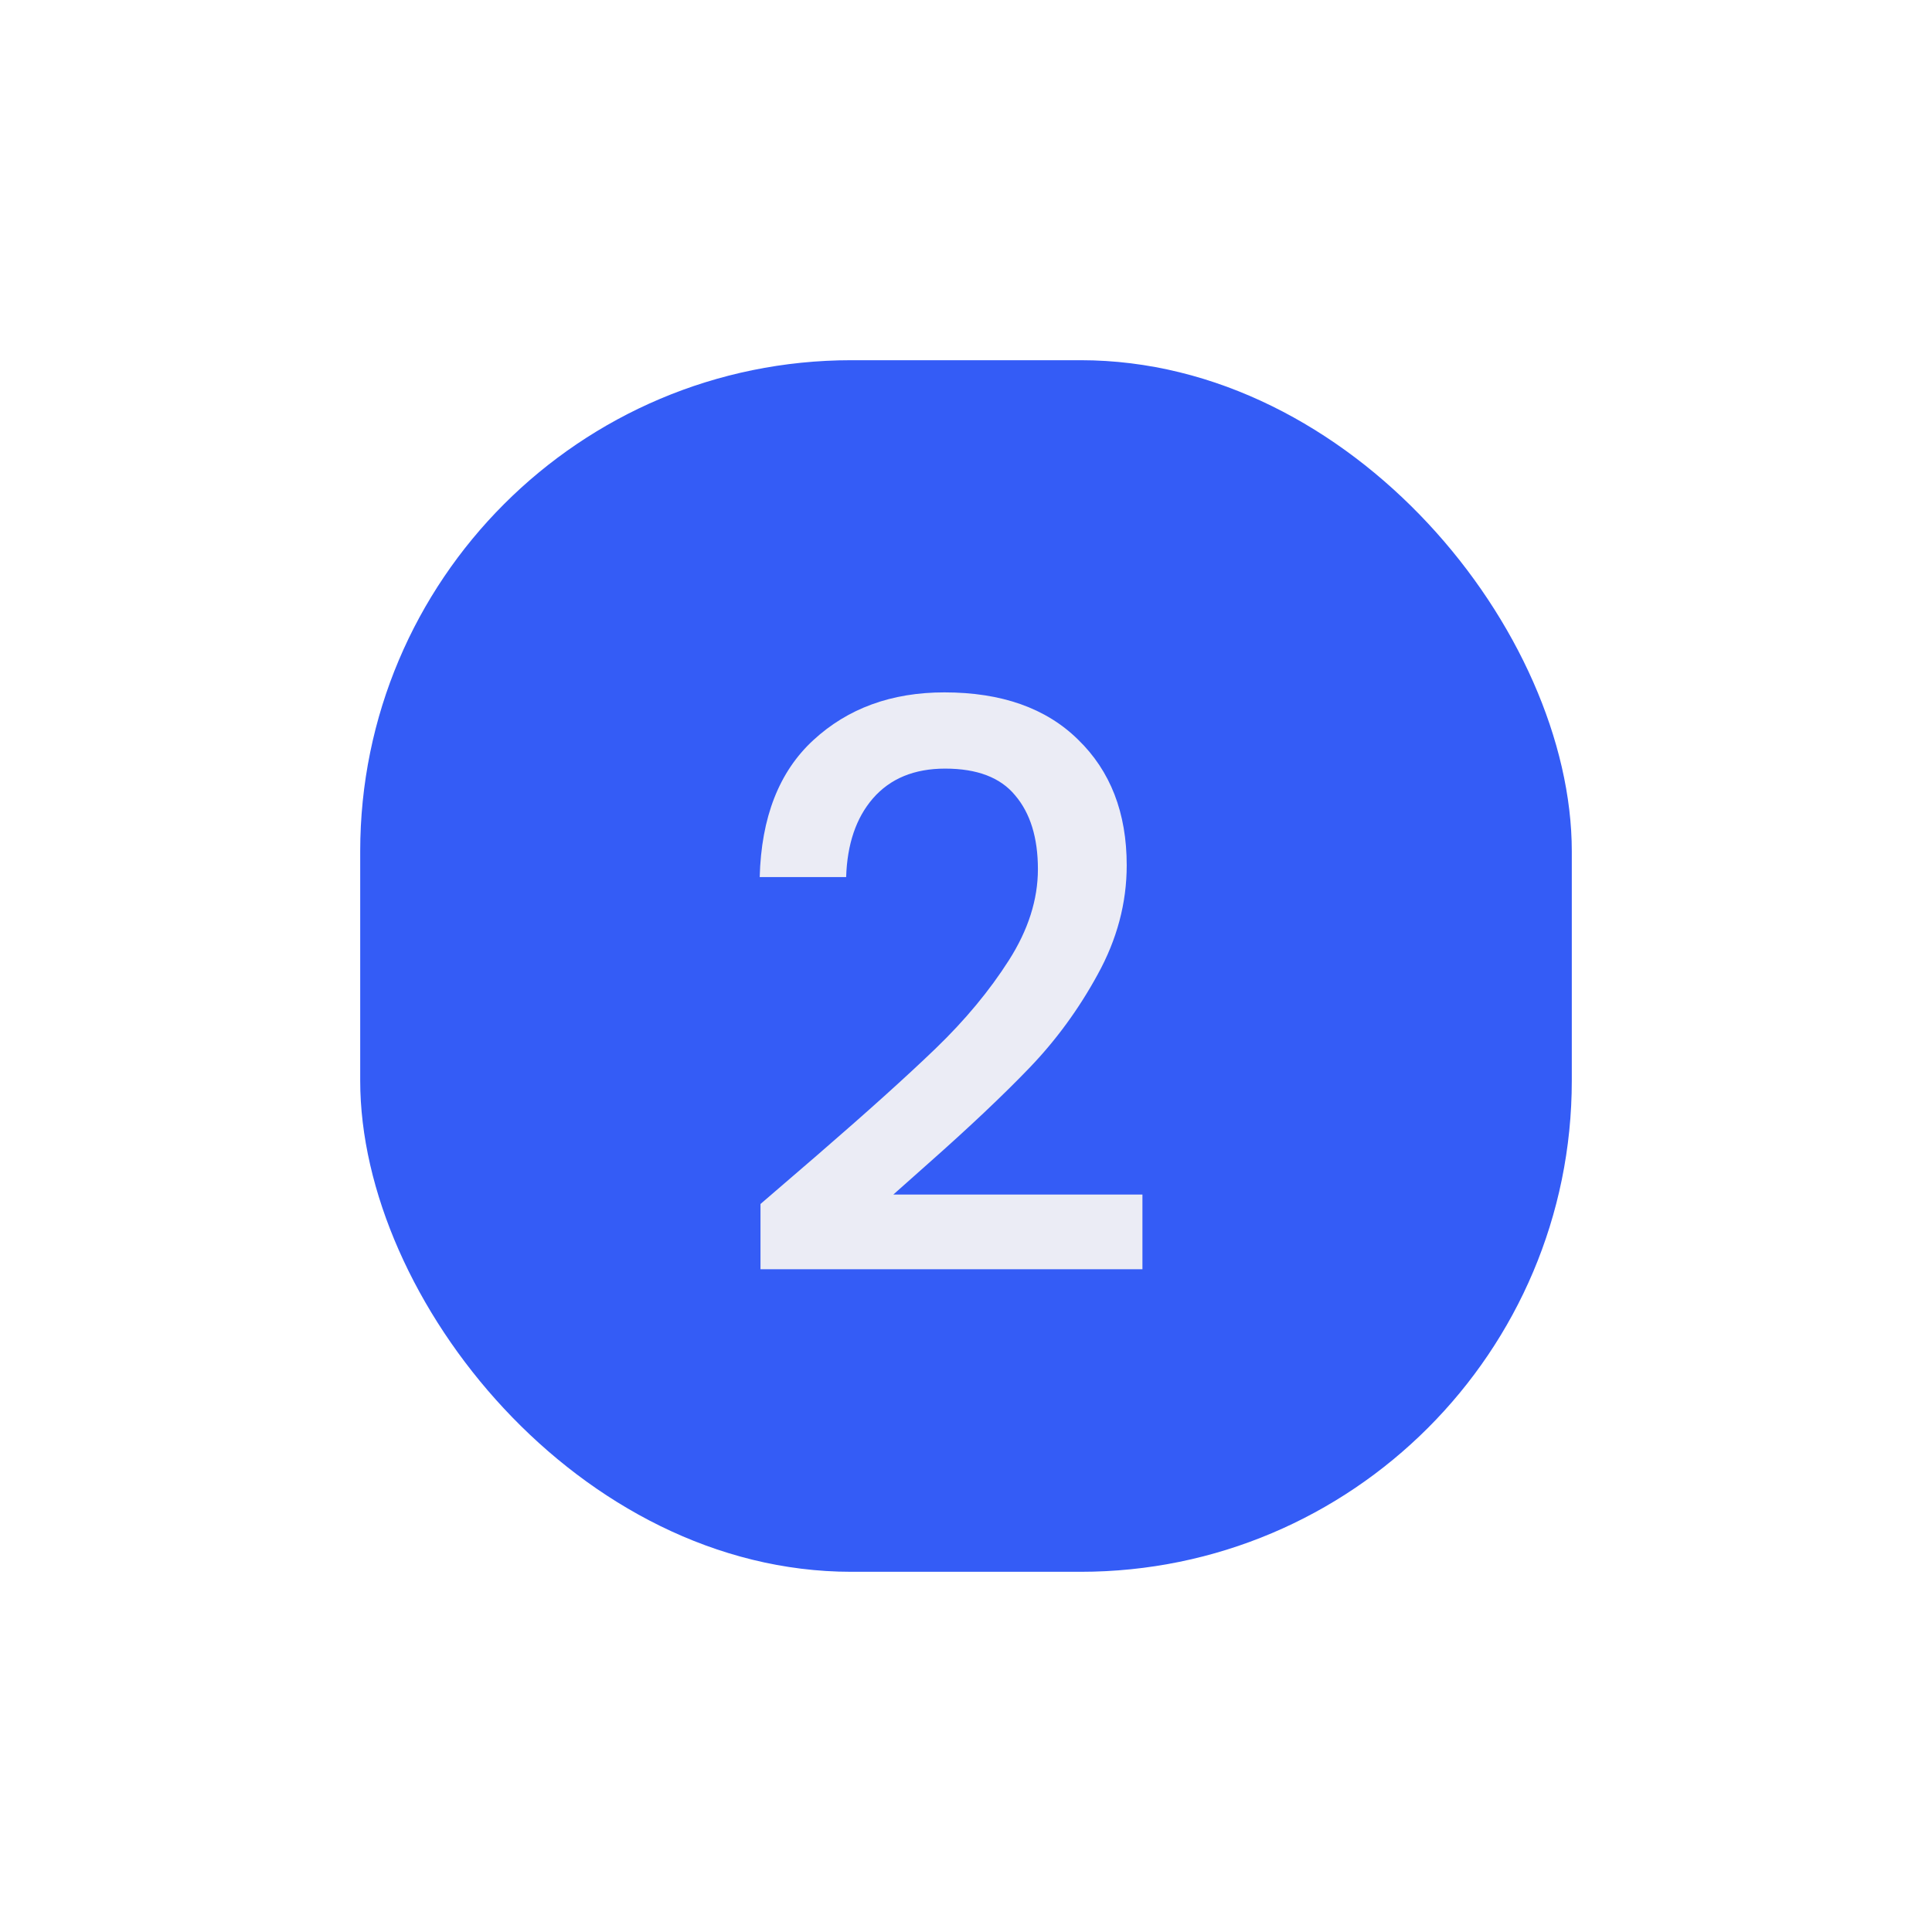
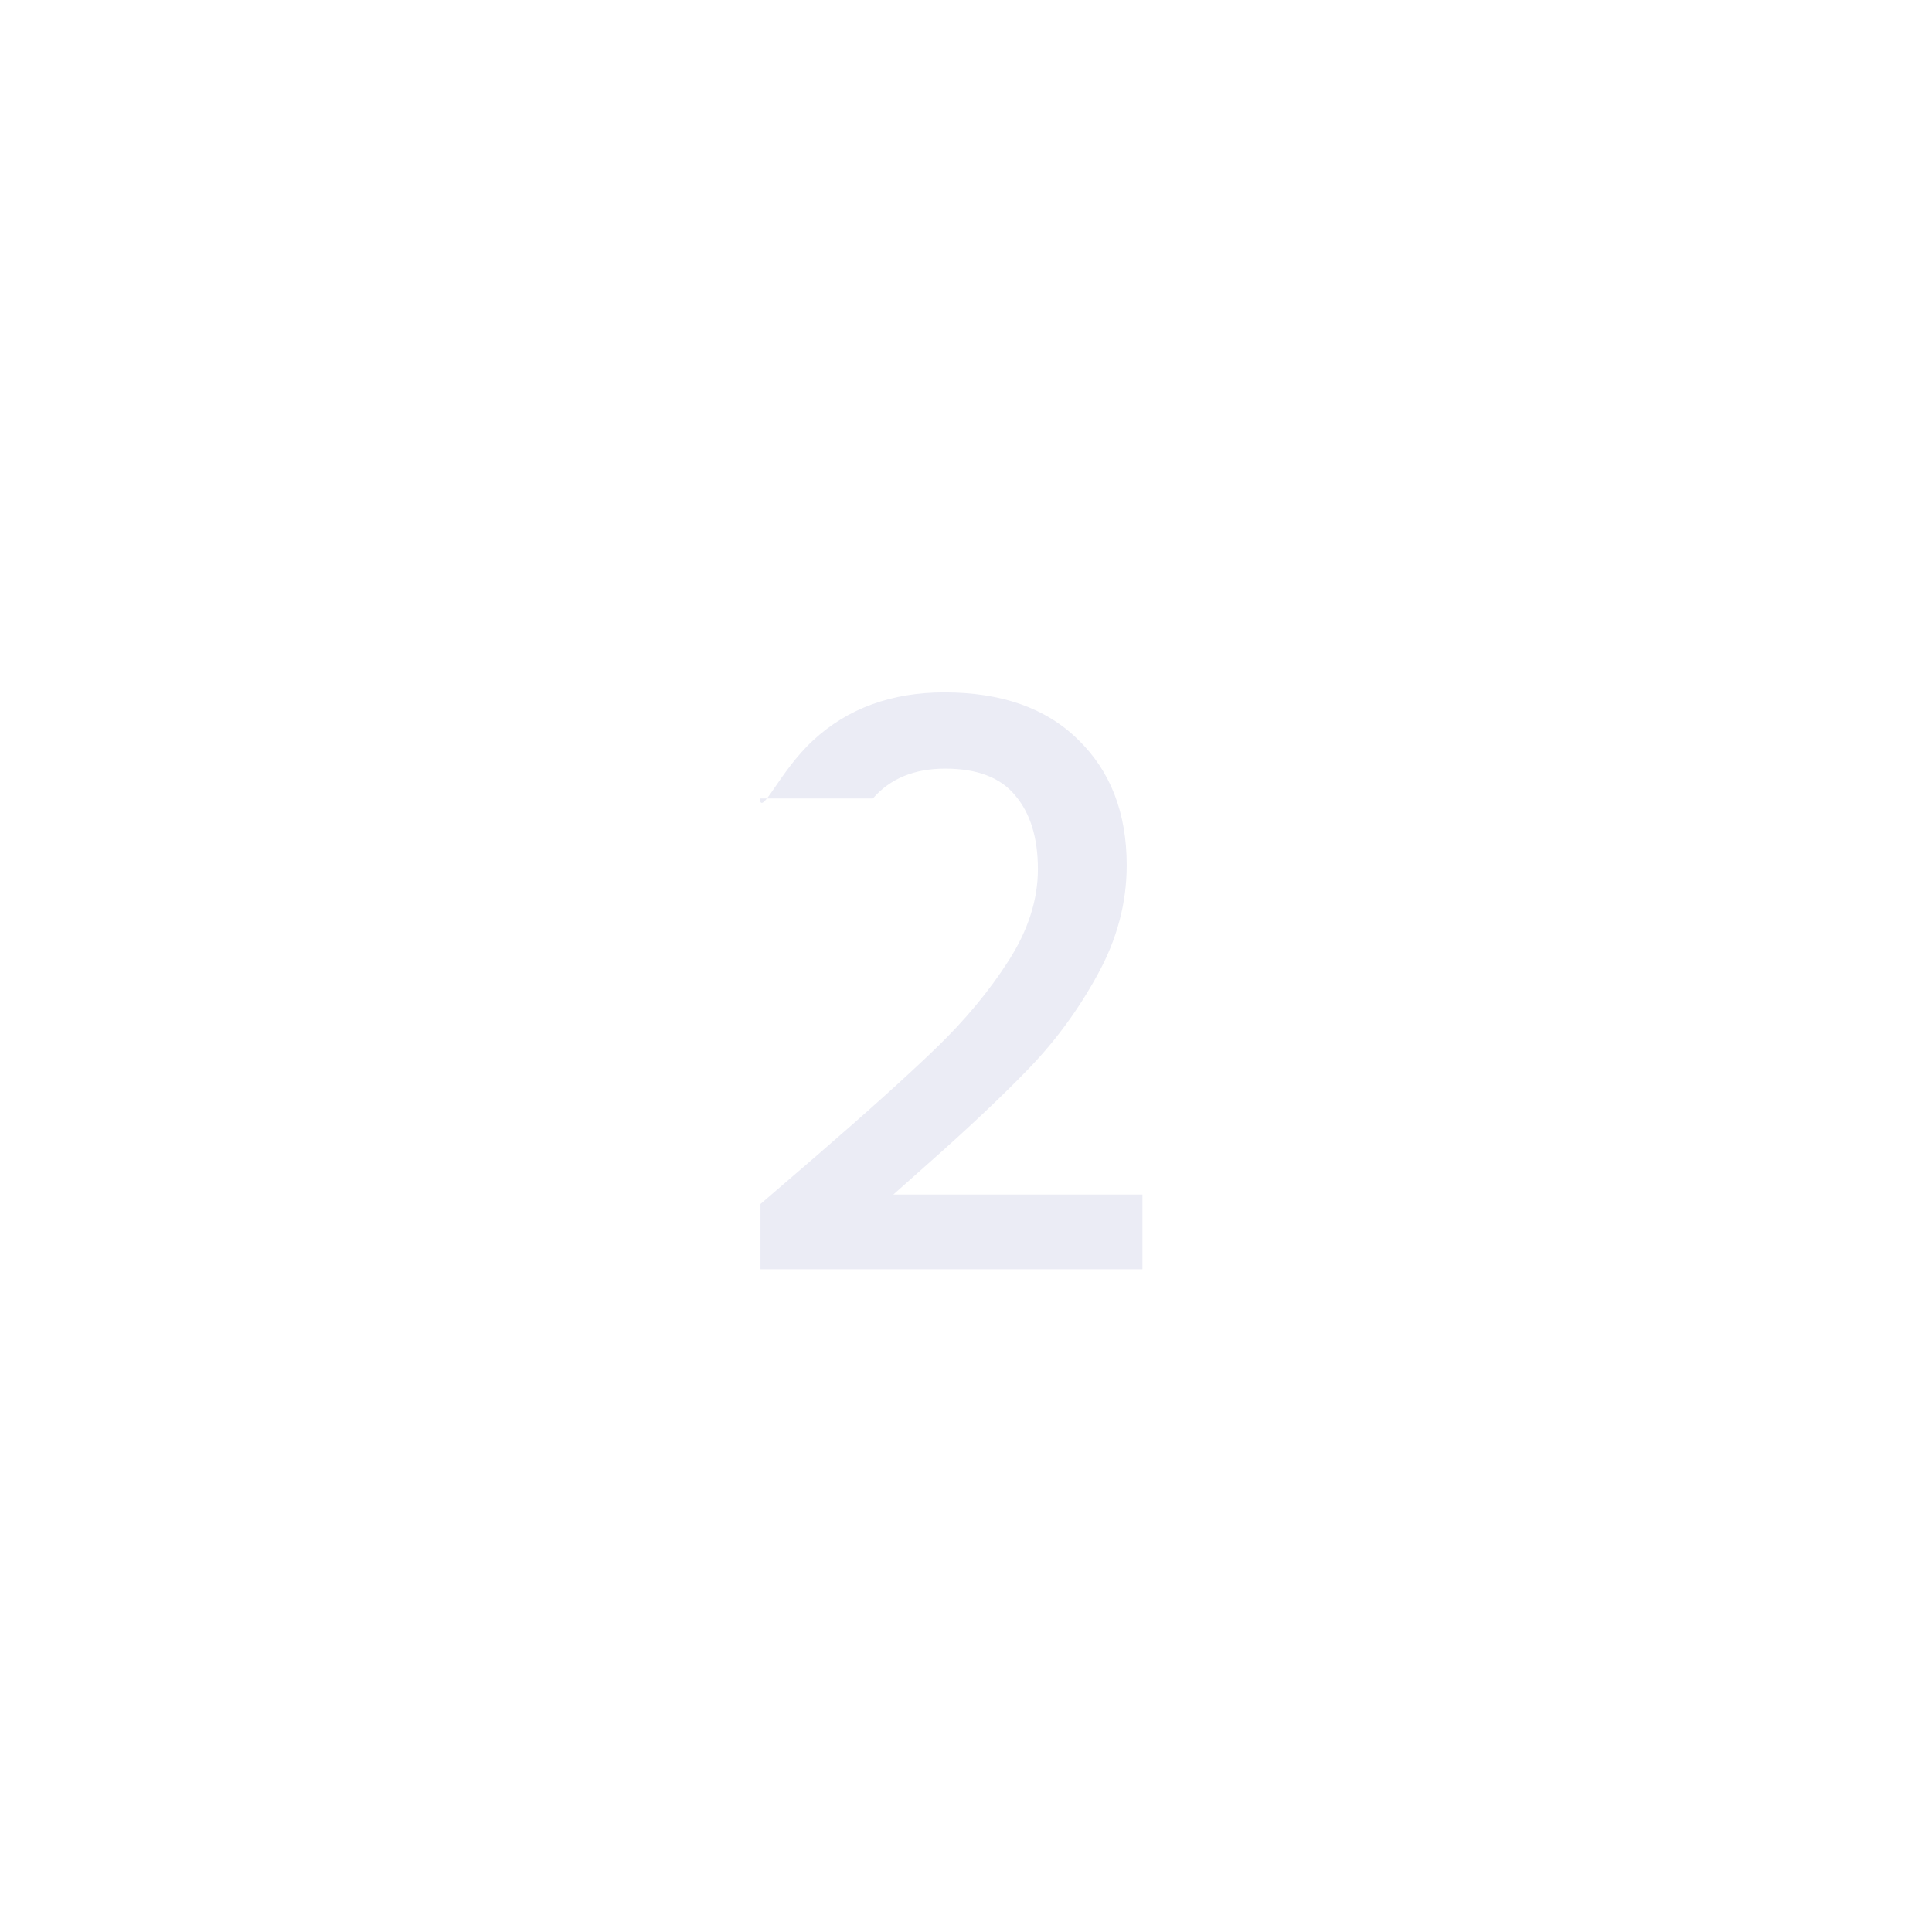
<svg xmlns="http://www.w3.org/2000/svg" width="59" height="59" viewBox="0 0 59 59" fill="none">
  <g filter="url(#filter0_di_1180_2086)">
    <g filter="url(#filter1_di_1180_2086)" data-figma-bg-blur-radius="15">
-       <rect x="11" y="11" width="37" height="37" rx="15" fill="#345CF6" />
-     </g>
+       </g>
  </g>
-   <path d="M24.952 35.28C26.488 33.952 27.696 32.864 28.576 32.016C29.472 31.152 30.216 30.256 30.808 29.328C31.4 28.4 31.696 27.472 31.696 26.544C31.696 25.584 31.464 24.832 31 24.288C30.552 23.744 29.84 23.472 28.864 23.472C27.92 23.472 27.184 23.776 26.656 24.384C26.144 24.976 25.872 25.776 25.84 26.784H23.2C23.248 24.96 23.792 23.568 24.832 22.608C25.888 21.632 27.224 21.144 28.84 21.144C30.584 21.144 31.944 21.624 32.92 22.584C33.912 23.544 34.408 24.824 34.408 26.424C34.408 27.576 34.112 28.688 33.52 29.76C32.944 30.816 32.248 31.768 31.432 32.616C30.632 33.448 29.608 34.416 28.36 35.52L27.28 36.48H34.888V38.76H23.224V36.768L24.952 35.28Z" fill="#EBECF5" />
+   <path d="M24.952 35.28C26.488 33.952 27.696 32.864 28.576 32.016C29.472 31.152 30.216 30.256 30.808 29.328C31.4 28.4 31.696 27.472 31.696 26.544C31.696 25.584 31.464 24.832 31 24.288C30.552 23.744 29.84 23.472 28.864 23.472C27.92 23.472 27.184 23.776 26.656 24.384H23.2C23.248 24.96 23.792 23.568 24.832 22.608C25.888 21.632 27.224 21.144 28.84 21.144C30.584 21.144 31.944 21.624 32.92 22.584C33.912 23.544 34.408 24.824 34.408 26.424C34.408 27.576 34.112 28.688 33.52 29.76C32.944 30.816 32.248 31.768 31.432 32.616C30.632 33.448 29.608 34.416 28.36 35.52L27.28 36.48H34.888V38.76H23.224V36.768L24.952 35.28Z" fill="#EBECF5" />
  <defs>
    <filter id="filter0_di_1180_2086" x="-4" y="-4" width="67" height="67" filterUnits="userSpaceOnUse" color-interpolation-filters="sRGB">
      <feFlood flood-opacity="0" result="BackgroundImageFix" />
      <feColorMatrix in="SourceAlpha" type="matrix" values="0 0 0 0 0 0 0 0 0 0 0 0 0 0 0 0 0 0 127 0" result="hardAlpha" />
      <feOffset />
      <feGaussianBlur stdDeviation="5.1" />
      <feComposite in2="hardAlpha" operator="out" />
      <feColorMatrix type="matrix" values="0 0 0 0 1 0 0 0 0 1 0 0 0 0 1 0 0 0 0.25 0" />
      <feBlend mode="normal" in2="BackgroundImageFix" result="effect1_dropShadow_1180_2086" />
      <feBlend mode="normal" in="SourceGraphic" in2="effect1_dropShadow_1180_2086" result="shape" />
      <feColorMatrix in="SourceAlpha" type="matrix" values="0 0 0 0 0 0 0 0 0 0 0 0 0 0 0 0 0 0 127 0" result="hardAlpha" />
      <feOffset />
      <feGaussianBlur stdDeviation="7.5" />
      <feComposite in2="hardAlpha" operator="arithmetic" k2="-1" k3="1" />
      <feColorMatrix type="matrix" values="0 0 0 0 1 0 0 0 0 1 0 0 0 0 1 0 0 0 0.25 0" />
      <feBlend mode="normal" in2="shape" result="effect2_innerShadow_1180_2086" />
    </filter>
    <filter id="filter1_di_1180_2086" x="-4" y="-4" width="67" height="67" filterUnits="userSpaceOnUse" color-interpolation-filters="sRGB">
      <feFlood flood-opacity="0" result="BackgroundImageFix" />
      <feColorMatrix in="SourceAlpha" type="matrix" values="0 0 0 0 0 0 0 0 0 0 0 0 0 0 0 0 0 0 127 0" result="hardAlpha" />
      <feOffset />
      <feGaussianBlur stdDeviation="5.1" />
      <feComposite in2="hardAlpha" operator="out" />
      <feColorMatrix type="matrix" values="0 0 0 0 1 0 0 0 0 1 0 0 0 0 1 0 0 0 0.25 0" />
      <feBlend mode="normal" in2="BackgroundImageFix" result="effect1_dropShadow_1180_2086" />
      <feBlend mode="normal" in="SourceGraphic" in2="effect1_dropShadow_1180_2086" result="shape" />
      <feColorMatrix in="SourceAlpha" type="matrix" values="0 0 0 0 0 0 0 0 0 0 0 0 0 0 0 0 0 0 127 0" result="hardAlpha" />
      <feOffset />
      <feGaussianBlur stdDeviation="7.5" />
      <feComposite in2="hardAlpha" operator="arithmetic" k2="-1" k3="1" />
      <feColorMatrix type="matrix" values="0 0 0 0 1 0 0 0 0 1 0 0 0 0 1 0 0 0 0.25 0" />
      <feBlend mode="normal" in2="shape" result="effect2_innerShadow_1180_2086" />
    </filter>
    <clipPath id="bgblur_0_1180_2086_clip_path" transform="translate(4 4)">
      <rect x="11" y="11" width="37" height="37" rx="15" />
    </clipPath>
  </defs>
</svg>